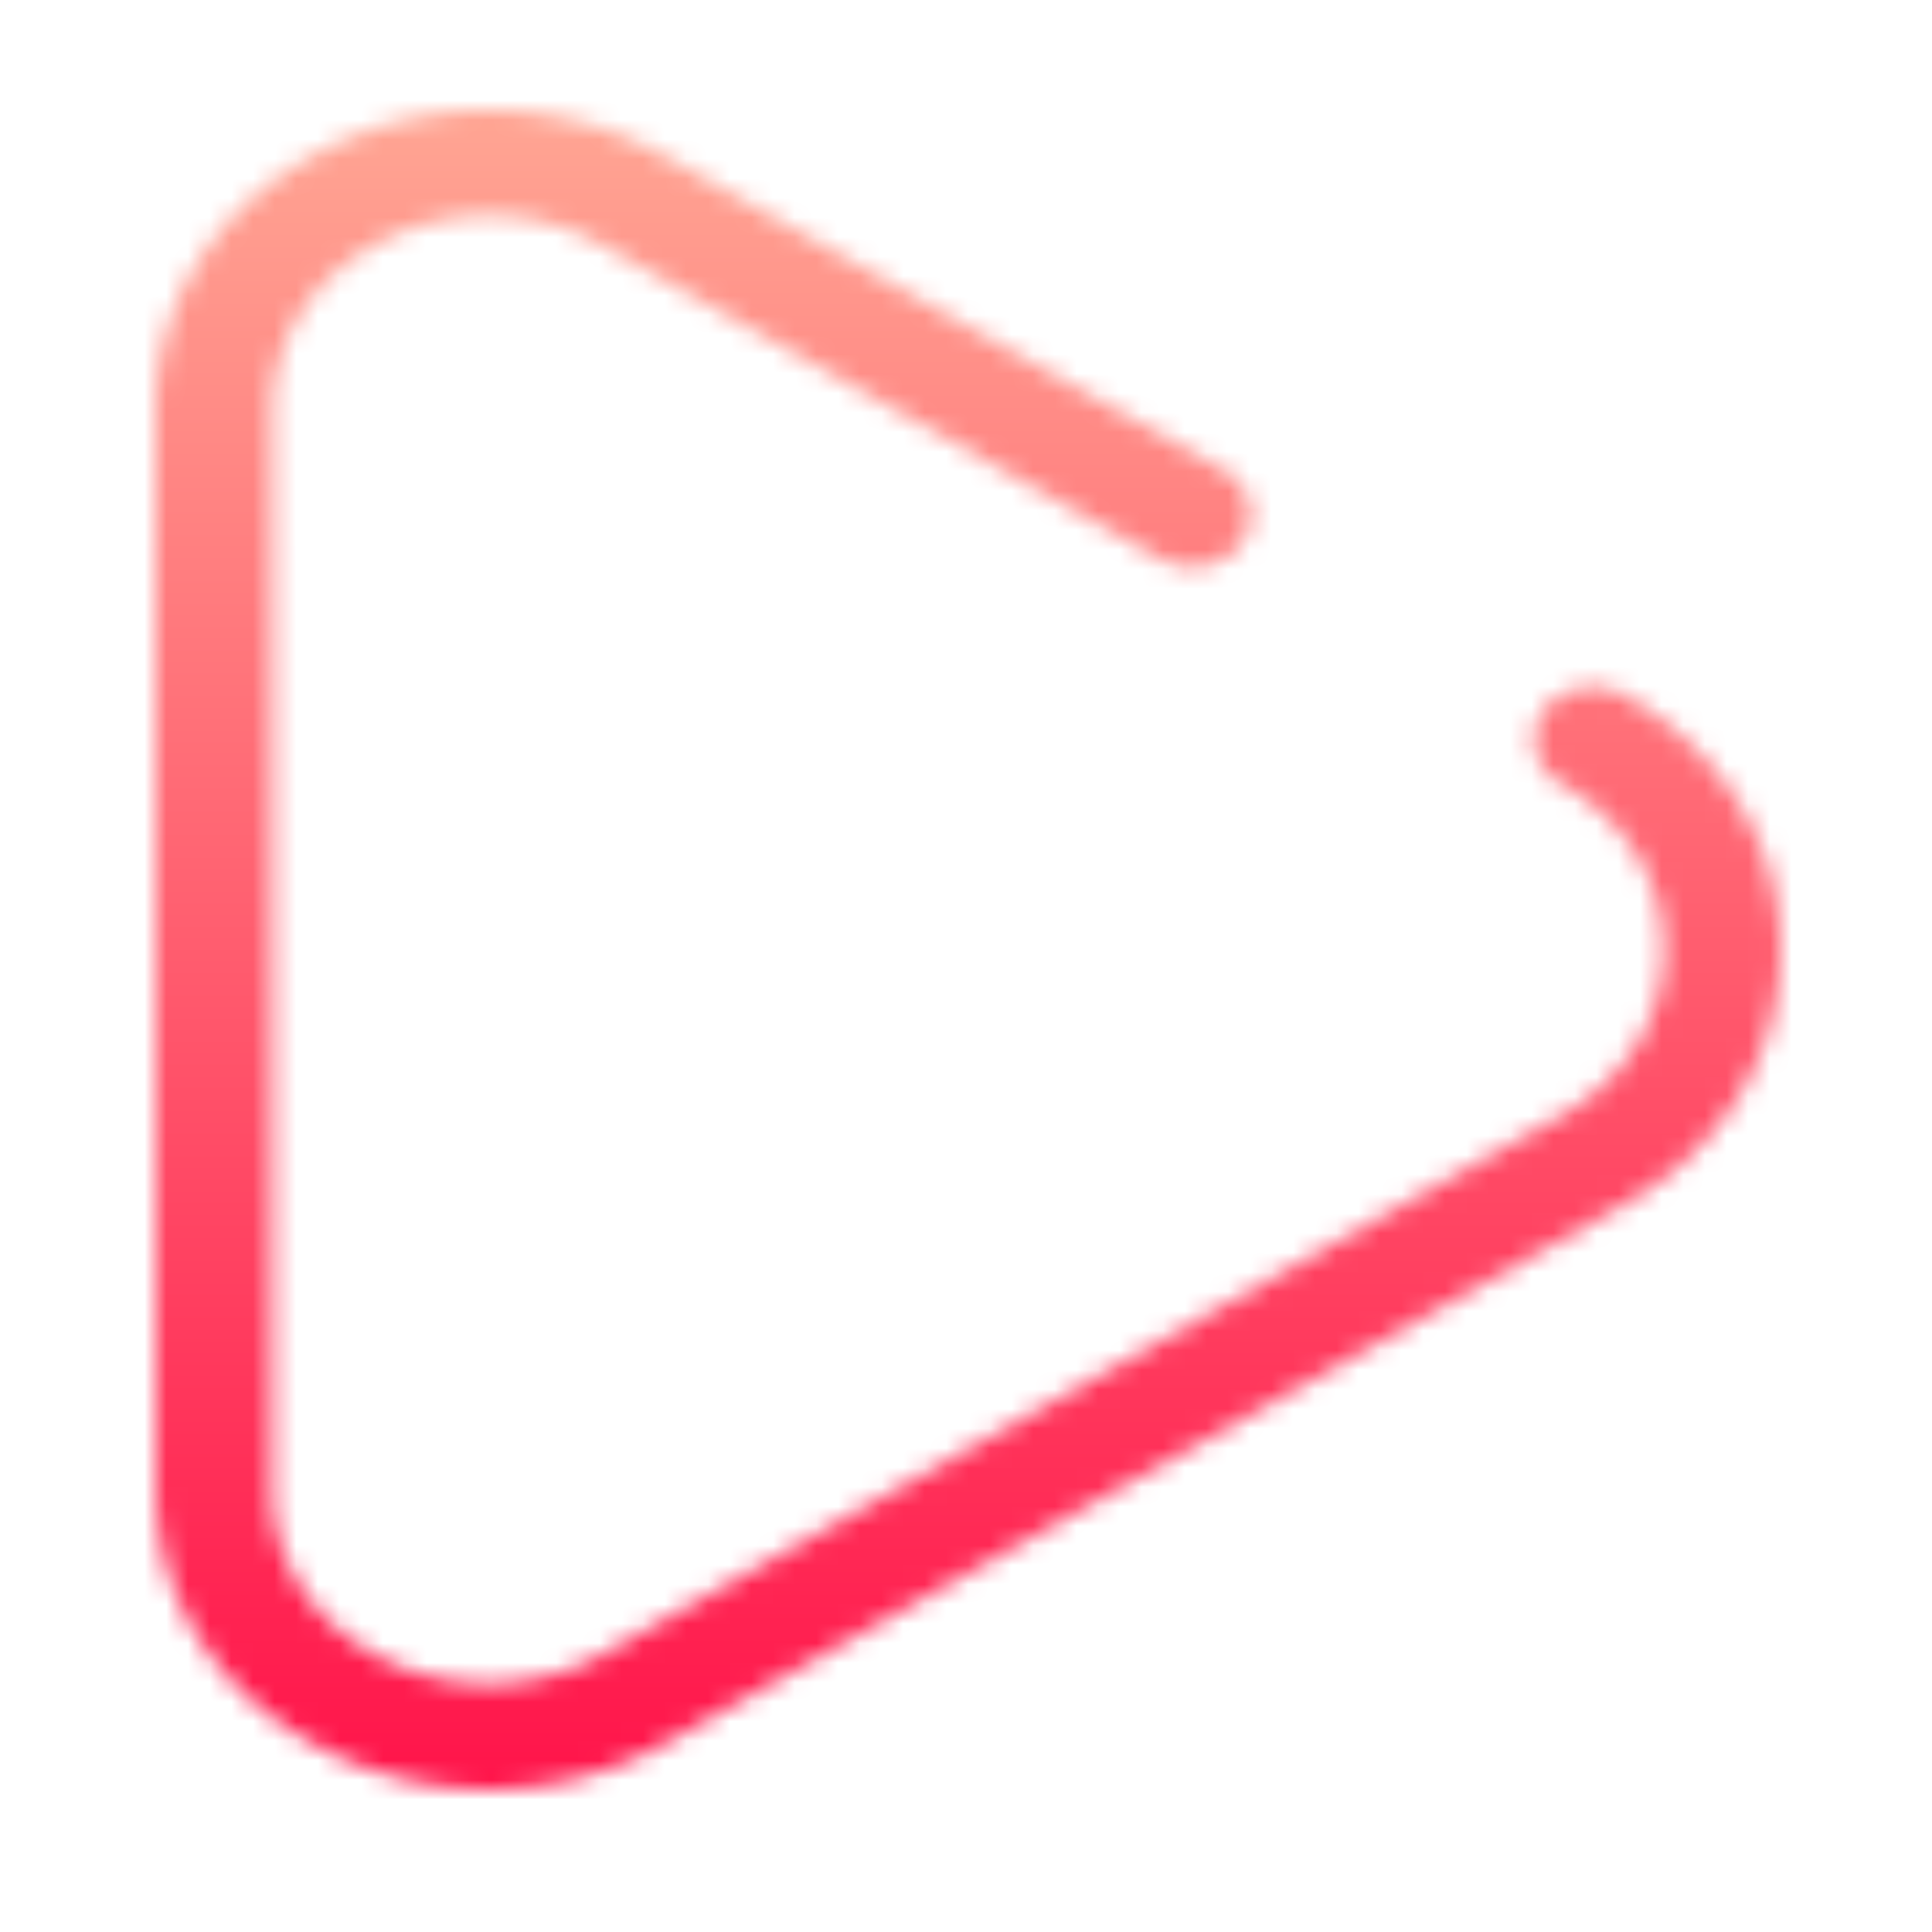
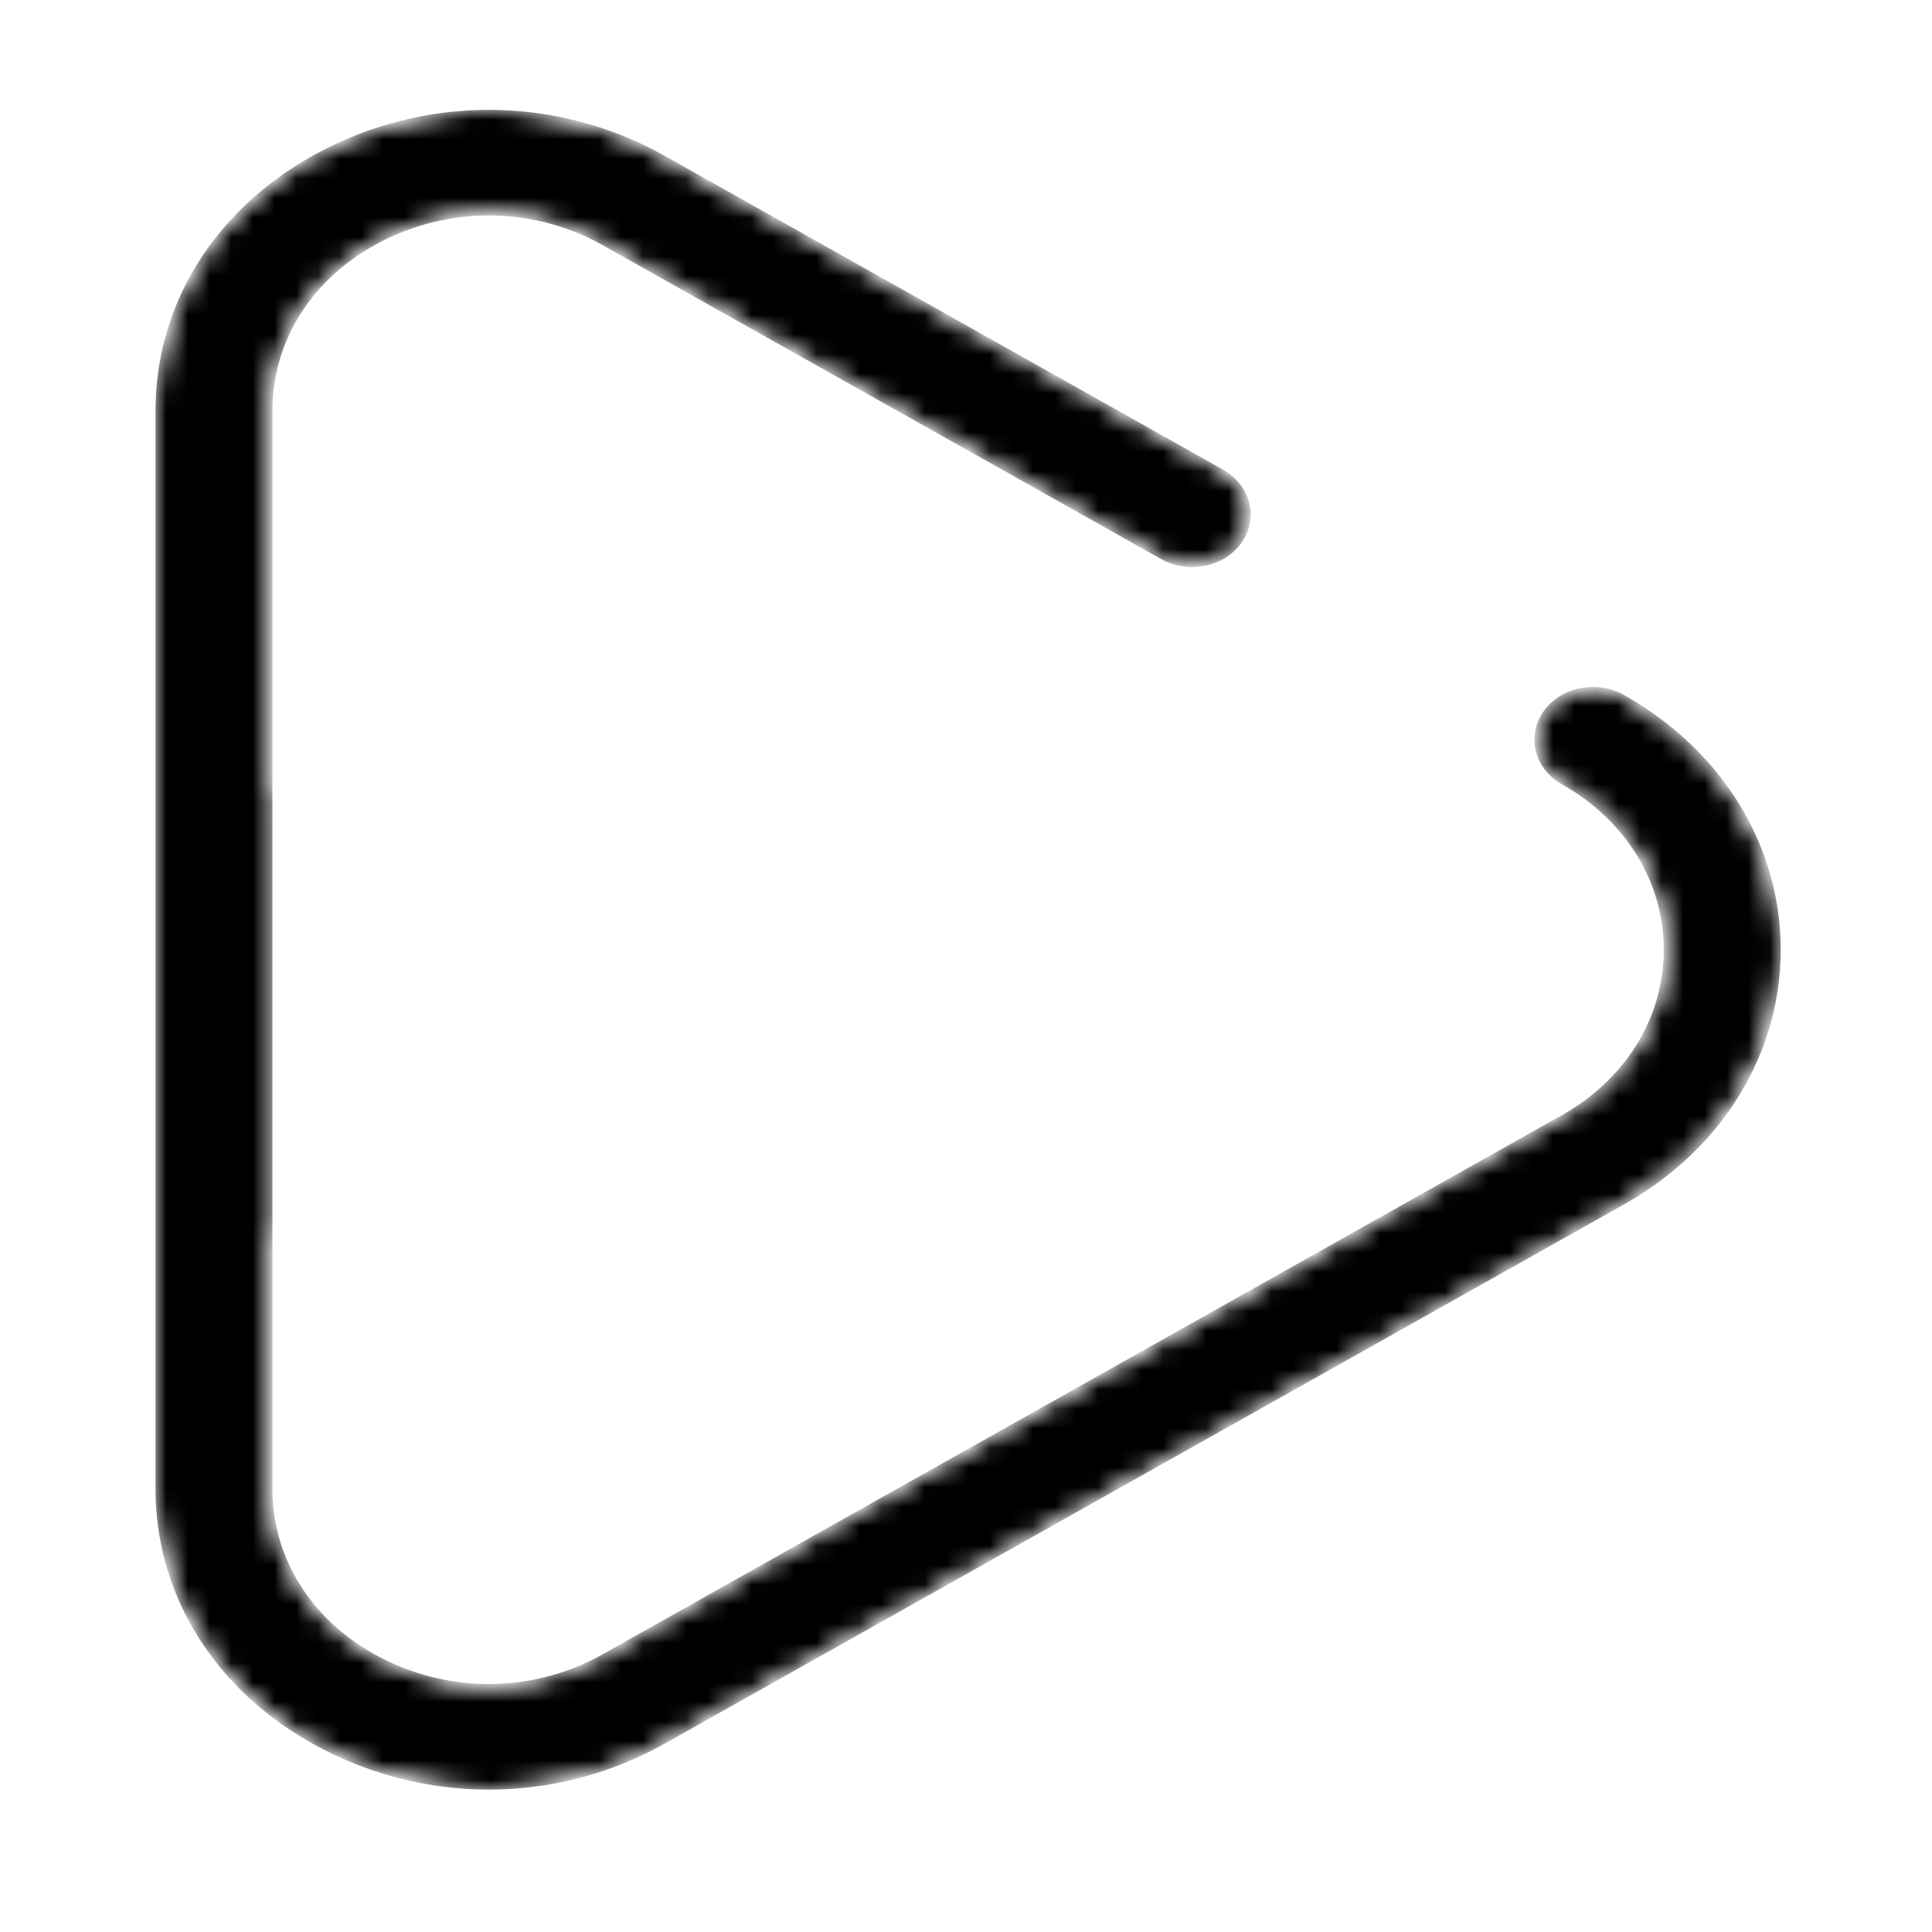
<svg xmlns="http://www.w3.org/2000/svg" xmlns:ns1="https://boxy-svg.com" viewBox="0 0 500 500">
  <defs>
    <filter id="569f89e4-0279-4d23-918f-7905d8d2177b" filterUnits="userSpaceOnUse">
      <feColorMatrix type="matrix" values="0 0 0 0 0.996  0 0 0 0 0.996  0 0 0 0 0.996  0 0 0 1 0" />
    </filter>
    <linearGradient x1="0" y1="1" x2="0" y2="0" id="9SP9iB2_vMbWVn2QC0EhW">
      <stop offset="0" stop-color="#ff0844" />
      <stop offset="1" stop-color="#ffb199" />
    </linearGradient>
  </defs>
  <mask v-gra="im" id="5297c342-7657-44e0-b57b-f5ee423a7051">
    <g mask="url(#f97d49c6-728f-421b-8ca1-78d359adf8b3)" filter="url(#569f89e4-0279-4d23-918f-7905d8d2177b)">
      <g>
        <rect fill="#333333" fill-opacity="0" stroke-width="2" x="0" y="0" width="75" height="85.993" class="image-rect" />
        <svg x="0" y="0" width="75" height="85.993" filtersec="colorsf1529353220" class="image-svg-svg primary" style="overflow: visible;">
          <svg viewBox="12.226 -0 166.804 191.254">
            <path d="M162.929 66.612a6 6 0 1 0-6.35 10.183c6.544 4.081 10.45 11.121 10.45 18.833s-3.906 14.752-10.45 18.833l-98.417 61.365c-6.943 4.329-15.359 4.542-22.512.573-7.154-3.97-11.425-11.225-11.425-19.406V34.262c0-8.181 4.271-15.436 11.425-19.406 7.153-3.969 15.569-3.756 22.512.573l57.292 35.723a6 6 0 1 0 6.35-10.183L64.512 5.247c-10.696-6.669-23.661-7-34.685-.883-11.021 6.116-17.601 17.293-17.601 29.898v122.73c0 12.605 6.58 23.782 17.602 29.898 5.25 2.913 10.939 4.364 16.616 4.364 6.241 0 12.467-1.754 18.068-5.247l98.417-61.365c10.082-6.287 16.101-17.133 16.101-29.015s-6.019-22.728-16.101-29.015z" fill="#000000" />
          </svg>
        </svg>
        <defs>
          <filter id="colors9828463009">
            <feColorMatrix type="matrix" values="0 0 0 0 0.98  0 0 0 0 0.73  0 0 0 0 0.066  0 0 0 1 0" class="icon-fecolormatrix" />
          </filter>
          <filter id="colorsf1529353220">
            <feColorMatrix type="matrix" values="0 0 0 0 0.996  0 0 0 0 0.996  0 0 0 0 0.996  0 0 0 1 0" class="icon-fecolormatrix" />
          </filter>
        </defs>
      </g>
    </g>
  </mask>
  <mask id="f97d49c6-728f-421b-8ca1-78d359adf8b3">
    <g fill="white">
      <g>
-         <rect fill-opacity="1" stroke-width="2" x="0" y="0" width="75" height="85.993" class="image-rect" />
        <svg x="0" y="0" width="75" height="85.993" class="image-svg-svg primary" style="overflow: visible;" filter="url(#colorsf1529353220)">
          <svg viewBox="12.226 -0 166.804 191.254">
            <path d="M162.929 66.612a6 6 0 1 0-6.35 10.183c6.544 4.081 10.45 11.121 10.45 18.833s-3.906 14.752-10.45 18.833l-98.417 61.365c-6.943 4.329-15.359 4.542-22.512.573-7.154-3.97-11.425-11.225-11.425-19.406V34.262c0-8.181 4.271-15.436 11.425-19.406 7.153-3.969 15.569-3.756 22.512.573l57.292 35.723a6 6 0 1 0 6.35-10.183L64.512 5.247c-10.696-6.669-23.661-7-34.685-.883-11.021 6.116-17.601 17.293-17.601 29.898v122.73c0 12.605 6.58 23.782 17.602 29.898 5.25 2.913 10.939 4.364 16.616 4.364 6.241 0 12.467-1.754 18.068-5.247l98.417-61.365c10.082-6.287 16.101-17.133 16.101-29.015s-6.019-22.728-16.101-29.015z" />
          </svg>
        </svg>
      </g>
    </g>
    <g transform="translate(-148.615,29.412)" fill="black" stroke="black" stroke-width="6" stroke-linejoin="round">
      <g data-gra="path-name" fill-rule="" class="tp-name">
        <g transform="scale(1)">
          <g>
            <path d="M24.57-24.85Q25.55-24.85 26.15-24.24 26.74-23.63 26.74-22.61L26.74-22.61 26.74-1.89Q26.74-0.91 26.18-0.35 25.62 0.21 24.71 0.21L24.71 0.21Q23.8 0.21 23.28-0.35 22.75-0.91 22.75-1.89L22.75-1.89 22.75-16.31 16.8-5.04Q16.38-4.27 15.89-3.9 15.4-3.54 14.74-3.54L14.74-3.54Q14.07-3.54 13.58-3.89 13.09-4.24 12.67-5.04L12.67-5.04 6.69-16.14 6.69-1.89Q6.69-0.95 6.14-0.37 5.6 0.21 4.69 0.21L4.69 0.21Q3.78 0.21 3.26-0.35 2.73-0.91 2.73-1.89L2.73-1.89 2.73-22.61Q2.73-23.63 3.31-24.24 3.89-24.85 4.87-24.85L4.87-24.85Q6.23-24.85 7-23.35L7-23.35 14.77-8.54 22.51-23.35Q23.28-24.85 24.57-24.85L24.57-24.85ZM45.26-4.69Q45.85-4.69 46.22-4.24 46.59-3.78 46.59-3.01L46.59-3.01Q46.59-1.93 45.29-1.19L45.29-1.19Q44.1-0.53 42.6-0.12 41.09 0.28 39.73 0.28L39.73 0.28Q35.59 0.28 33.18-2.1 30.77-4.48 30.77-8.61L30.77-8.61Q30.77-11.24 31.82-13.27 32.87-15.3 34.77-16.42 36.68-17.54 39.09-17.54L39.09-17.54Q41.41-17.54 43.12-16.52 44.84-15.51 45.78-13.65 46.73-11.8 46.73-9.28L46.73-9.28Q46.73-7.77 45.4-7.77L45.4-7.77 35.07-7.77Q35.28-5.36 36.44-4.22 37.59-3.08 39.8-3.08L39.8-3.08Q40.92-3.08 41.77-3.36 42.63-3.64 43.72-4.13L43.72-4.13Q44.77-4.69 45.26-4.69L45.26-4.69ZM39.2-14.46Q37.42-14.46 36.35-13.34 35.28-12.22 35.07-10.12L35.07-10.12 42.98-10.12Q42.91-12.25 41.93-13.35 40.95-14.46 39.2-14.46L39.2-14.46ZM64.58-24.85Q65.56-24.85 66.19-24.29 66.81-23.73 66.81-22.82L66.81-22.82 66.81-1.89Q66.81-0.95 66.22-0.39 65.63 0.18 64.65 0.18L64.65 0.18Q63.67 0.18 63.07-0.39 62.48-0.95 62.48-1.89L62.48-1.89 62.48-2.77Q61.71-1.33 60.25-0.53 58.8 0.28 56.95 0.28L56.95 0.28Q54.74 0.28 53.01-0.84 51.28-1.96 50.31-4.01 49.35-6.06 49.35-8.72L49.35-8.72Q49.35-11.38 50.31-13.37 51.28-15.37 52.99-16.45 54.71-17.54 56.95-17.54L56.95-17.54Q58.8-17.54 60.24-16.77 61.67-16 62.44-14.6L62.44-14.6 62.44-22.89Q62.44-23.77 63.02-24.31 63.6-24.85 64.58-24.85L64.58-24.85ZM58.1-3.12Q60.2-3.12 61.34-4.55 62.48-5.99 62.48-8.65L62.48-8.65Q62.48-11.31 61.34-12.72 60.2-14.14 58.14-14.14L58.14-14.14Q56.04-14.14 54.88-12.74 53.73-11.34 53.73-8.72L53.73-8.72Q53.73-6.06 54.88-4.59 56.04-3.12 58.1-3.12L58.1-3.12ZM94.08-2.7Q94.29-2.24 94.29-1.79L94.29-1.79Q94.29-0.98 93.64-0.42 93 0.14 92.16 0.14L92.16 0.14Q91.6 0.14 91.11-0.16 90.62-0.46 90.34-1.09L90.34-1.09 88.24-5.78 75.92-5.78 73.82-1.09Q73.54-0.46 73.05-0.16 72.56 0.14 71.96 0.14L71.96 0.14Q71.16 0.14 70.49-0.42 69.83-0.98 69.83-1.79L69.83-1.79Q69.83-2.24 70.04-2.7L70.04-2.7 79.7-23.45Q80.01-24.15 80.66-24.52 81.31-24.89 82.04-24.89L82.04-24.89Q82.78-24.89 83.42-24.52 84.07-24.15 84.39-23.45L84.39-23.45 94.08-2.7ZM82.08-19.67L77.46-9.28 86.7-9.28 82.08-19.67ZM104.9 0.28Q102.34 0.28 100.4-0.81 98.46-1.89 97.41-3.89 96.36-5.88 96.36-8.54L96.36-8.54Q96.36-11.2 97.46-13.25 98.56-15.3 100.56-16.42 102.55-17.54 105.14-17.54L105.14-17.54Q106.51-17.54 107.89-17.15 109.27-16.77 110.32-16.1L110.32-16.1Q111.44-15.37 111.44-14.25L111.44-14.25Q111.44-13.48 111.07-13 110.71-12.53 110.11-12.53L110.11-12.53Q109.73-12.53 109.31-12.71 108.89-12.88 108.47-13.13L108.47-13.13Q107.7-13.58 107-13.84 106.3-14.11 105.39-14.11L105.39-14.11Q103.22-14.11 102.04-12.69 100.87-11.27 100.87-8.61L100.87-8.61Q100.87-5.99 102.04-4.57 103.22-3.15 105.39-3.15L105.39-3.15Q106.26-3.15 106.94-3.41 107.63-3.68 108.47-4.13L108.47-4.13Q108.99-4.45 109.38-4.6 109.76-4.76 110.15-4.76L110.15-4.76Q110.71-4.76 111.09-4.27 111.48-3.78 111.48-3.05L111.48-3.05Q111.48-2.45 111.21-2.01 110.95-1.58 110.36-1.23L110.36-1.23Q109.27-0.53 107.84-0.12 106.4 0.28 104.9 0.28L104.9 0.28ZM121.98 0.28Q119.42 0.28 117.48-0.81 115.54-1.89 114.48-3.89 113.44-5.88 113.44-8.54L113.44-8.54Q113.44-11.2 114.54-13.25 115.64-15.3 117.64-16.42 119.63-17.54 122.22-17.54L122.22-17.54Q123.59-17.54 124.97-17.15 126.35-16.77 127.4-16.1L127.4-16.1Q128.52-15.37 128.52-14.25L128.52-14.25Q128.52-13.48 128.15-13 127.79-12.53 127.19-12.53L127.19-12.53Q126.81-12.53 126.39-12.71 125.97-12.88 125.55-13.13L125.55-13.13Q124.78-13.58 124.08-13.84 123.38-14.11 122.47-14.11L122.47-14.11Q120.3-14.11 119.12-12.69 117.95-11.27 117.95-8.61L117.95-8.61Q117.95-5.99 119.12-4.57 120.3-3.15 122.47-3.15L122.47-3.15Q123.34-3.15 124.02-3.41 124.71-3.68 125.55-4.13L125.55-4.13Q126.07-4.45 126.46-4.6 126.84-4.76 127.23-4.76L127.23-4.76Q127.79-4.76 128.17-4.27 128.56-3.78 128.56-3.05L128.56-3.05Q128.56-2.45 128.29-2.01 128.03-1.58 127.44-1.23L127.44-1.23Q126.35-0.53 124.92-0.12 123.48 0.28 121.98 0.28L121.98 0.28ZM139.27 0.28Q136.64 0.28 134.66-0.81 132.69-1.89 131.6-3.92 130.52-5.95 130.52-8.65L130.52-8.65Q130.52-11.34 131.6-13.35 132.69-15.37 134.66-16.45 136.64-17.54 139.27-17.54L139.27-17.54Q141.89-17.54 143.87-16.45 145.84-15.37 146.91-13.35 147.98-11.34 147.98-8.65L147.98-8.65Q147.98-5.95 146.91-3.92 145.84-1.89 143.87-0.81 141.89 0.28 139.27 0.28L139.27 0.28ZM139.23-3.12Q141.37-3.12 142.49-4.52 143.61-5.92 143.61-8.65L143.61-8.65Q143.61-11.34 142.49-12.76 141.37-14.18 139.27-14.18L139.27-14.18Q137.16-14.18 136.03-12.76 134.89-11.34 134.89-8.65L134.89-8.65Q134.89-5.92 136.01-4.52 137.13-3.12 139.23-3.12L139.23-3.12ZM165.09-17.47Q166.11-17.47 166.71-16.91 167.3-16.35 167.3-15.4L167.3-15.4 167.3-1.82Q167.3-0.91 166.69-0.35 166.07 0.21 165.09 0.21L165.09 0.21Q164.15 0.21 163.59-0.32 163.03-0.84 163.03-1.75L163.03-1.75 163.03-2.63Q162.22-1.23 160.86-0.47 159.5 0.28 157.78 0.28L157.78 0.28Q151.48 0.28 151.48-6.79L151.48-6.79 151.48-15.4Q151.48-16.35 152.07-16.91 152.67-17.47 153.65-17.47L153.65-17.47Q154.66-17.47 155.26-16.91 155.85-16.35 155.85-15.4L155.85-15.4 155.85-6.76Q155.85-4.94 156.59-4.06 157.32-3.19 158.9-3.19L158.9-3.19Q160.72-3.19 161.82-4.39 162.93-5.6 162.93-7.6L162.93-7.6 162.93-15.4Q162.93-16.35 163.52-16.91 164.12-17.47 165.09-17.47L165.09-17.47ZM181.79-17.54Q184.87-17.54 186.38-15.79 187.88-14.04 187.88-10.5L187.88-10.5 187.88-1.89Q187.88-0.91 187.3-0.35 186.72 0.21 185.71 0.21L185.71 0.21Q184.69 0.21 184.1-0.35 183.5-0.91 183.5-1.89L183.5-1.89 183.5-10.26Q183.5-12.25 182.75-13.16 182-14.07 180.39-14.07L180.39-14.07Q178.5-14.07 177.36-12.88 176.22-11.69 176.22-9.7L176.22-9.7 176.22-1.89Q176.22-0.91 175.63-0.35 175.03 0.21 174.02 0.21L174.02 0.21Q173 0.21 172.43-0.35 171.85-0.91 171.85-1.89L171.85-1.89 171.85-15.44Q171.85-16.35 172.44-16.91 173.04-17.47 174.05-17.47L174.05-17.47Q174.96-17.47 175.54-16.92 176.12-16.38 176.12-15.51L176.12-15.51 176.12-14.56Q176.99-16 178.46-16.77 179.94-17.54 181.79-17.54L181.79-17.54ZM201.21-3.05Q202.96-2.94 202.96-1.47L202.96-1.47Q202.96-0.63 202.28-0.19 201.6 0.25 200.34 0.18L200.34 0.18 199.39 0.11Q193.51-0.32 193.51-6.2L193.51-6.2 193.51-13.83 191.76-13.83Q190.82-13.83 190.31-14.25 189.8-14.67 189.8-15.47L189.8-15.47Q189.8-16.28 190.31-16.7 190.82-17.12 191.76-17.12L191.76-17.12 193.51-17.12 193.51-20.34Q193.51-21.28 194.11-21.84 194.7-22.4 195.72-22.4L195.72-22.4Q196.7-22.4 197.29-21.84 197.89-21.28 197.89-20.34L197.89-20.34 197.89-17.12 200.86-17.12Q201.81-17.12 202.32-16.7 202.82-16.28 202.82-15.47L202.82-15.47Q202.82-14.67 202.32-14.25 201.81-13.83 200.86-13.83L200.86-13.83 197.89-13.83 197.89-5.88Q197.89-3.29 200.27-3.12L200.27-3.12 201.21-3.05Z" transform="translate(-2.73, 24.89)" />
          </g>
        </g>
      </g>
    </g>
  </mask>
  <g data-v-decfdd8a="" class="iconmbgsvg" transform="matrix(6.7, 0, 0, 6.407, -934.034, -25.72)" style="" ns1:origin="0.51 0.5">
    <g fill="#333333" hollow-target="text">
      <g transform="matrix(0.837, 0, 0, 0.789, 145.415, 8.453)" mask="url(#5297c342-7657-44e0-b57b-f5ee423a7051)" style="">
        <g>
          <rect fill="#333333" fill-opacity="0" stroke-width="2" x="0" y="0" width="75" height="85.993" class="image-rect" />
          <svg filter="url(#colors9828463009)" x="0" y="0" width="75" height="85.993" filtersec="colorsf1529353220" class="image-svg-svg primary" style="overflow: visible;">
            <svg viewBox="12.226 -0 166.804 191.254">
              <path d="M162.929 66.612a6 6 0 1 0-6.35 10.183c6.544 4.081 10.45 11.121 10.45 18.833s-3.906 14.752-10.45 18.833l-98.417 61.365c-6.943 4.329-15.359 4.542-22.512.573-7.154-3.97-11.425-11.225-11.425-19.406V34.262c0-8.181 4.271-15.436 11.425-19.406 7.153-3.969 15.569-3.756 22.512.573l57.292 35.723a6 6 0 1 0 6.35-10.183L64.512 5.247c-10.696-6.669-23.661-7-34.685-.883-11.021 6.116-17.601 17.293-17.601 29.898v122.73c0 12.605 6.58 23.782 17.602 29.898 5.25 2.913 10.939 4.364 16.616 4.364 6.241 0 12.467-1.754 18.068-5.247l98.417-61.365c10.082-6.287 16.101-17.133 16.101-29.015s-6.019-22.728-16.101-29.015z" fill="#000000" />
            </svg>
          </svg>
          <defs>
            <filter id="colors9828463009">
              <feColorMatrix type="matrix" values="0 0 0 0 0.98  0 0 0 0 0.73  0 0 0 0 0.066  0 0 0 1 0" class="icon-fecolormatrix" />
            </filter>
            <filter id="colorsf1529353220">
              <feColorMatrix type="matrix" values="0 0 0 0 0.996  0 0 0 0 0.996  0 0 0 0 0.996  0 0 0 1 0" class="icon-fecolormatrix" />
            </filter>
          </defs>
        </g>
-         <rect v-gra="id" width="87" height="97.993" transform="translate(-6, -6)" style="" fill="url(#9SP9iB2_vMbWVn2QC0EhW)" />
      </g>
      <g transform="translate(0,29.412)">
        <g data-gra="path-name" fill-rule="" class="tp-name">
          <g transform="scale(1)">
            <g />
          </g>
        </g>
      </g>
    </g>
  </g>
</svg>